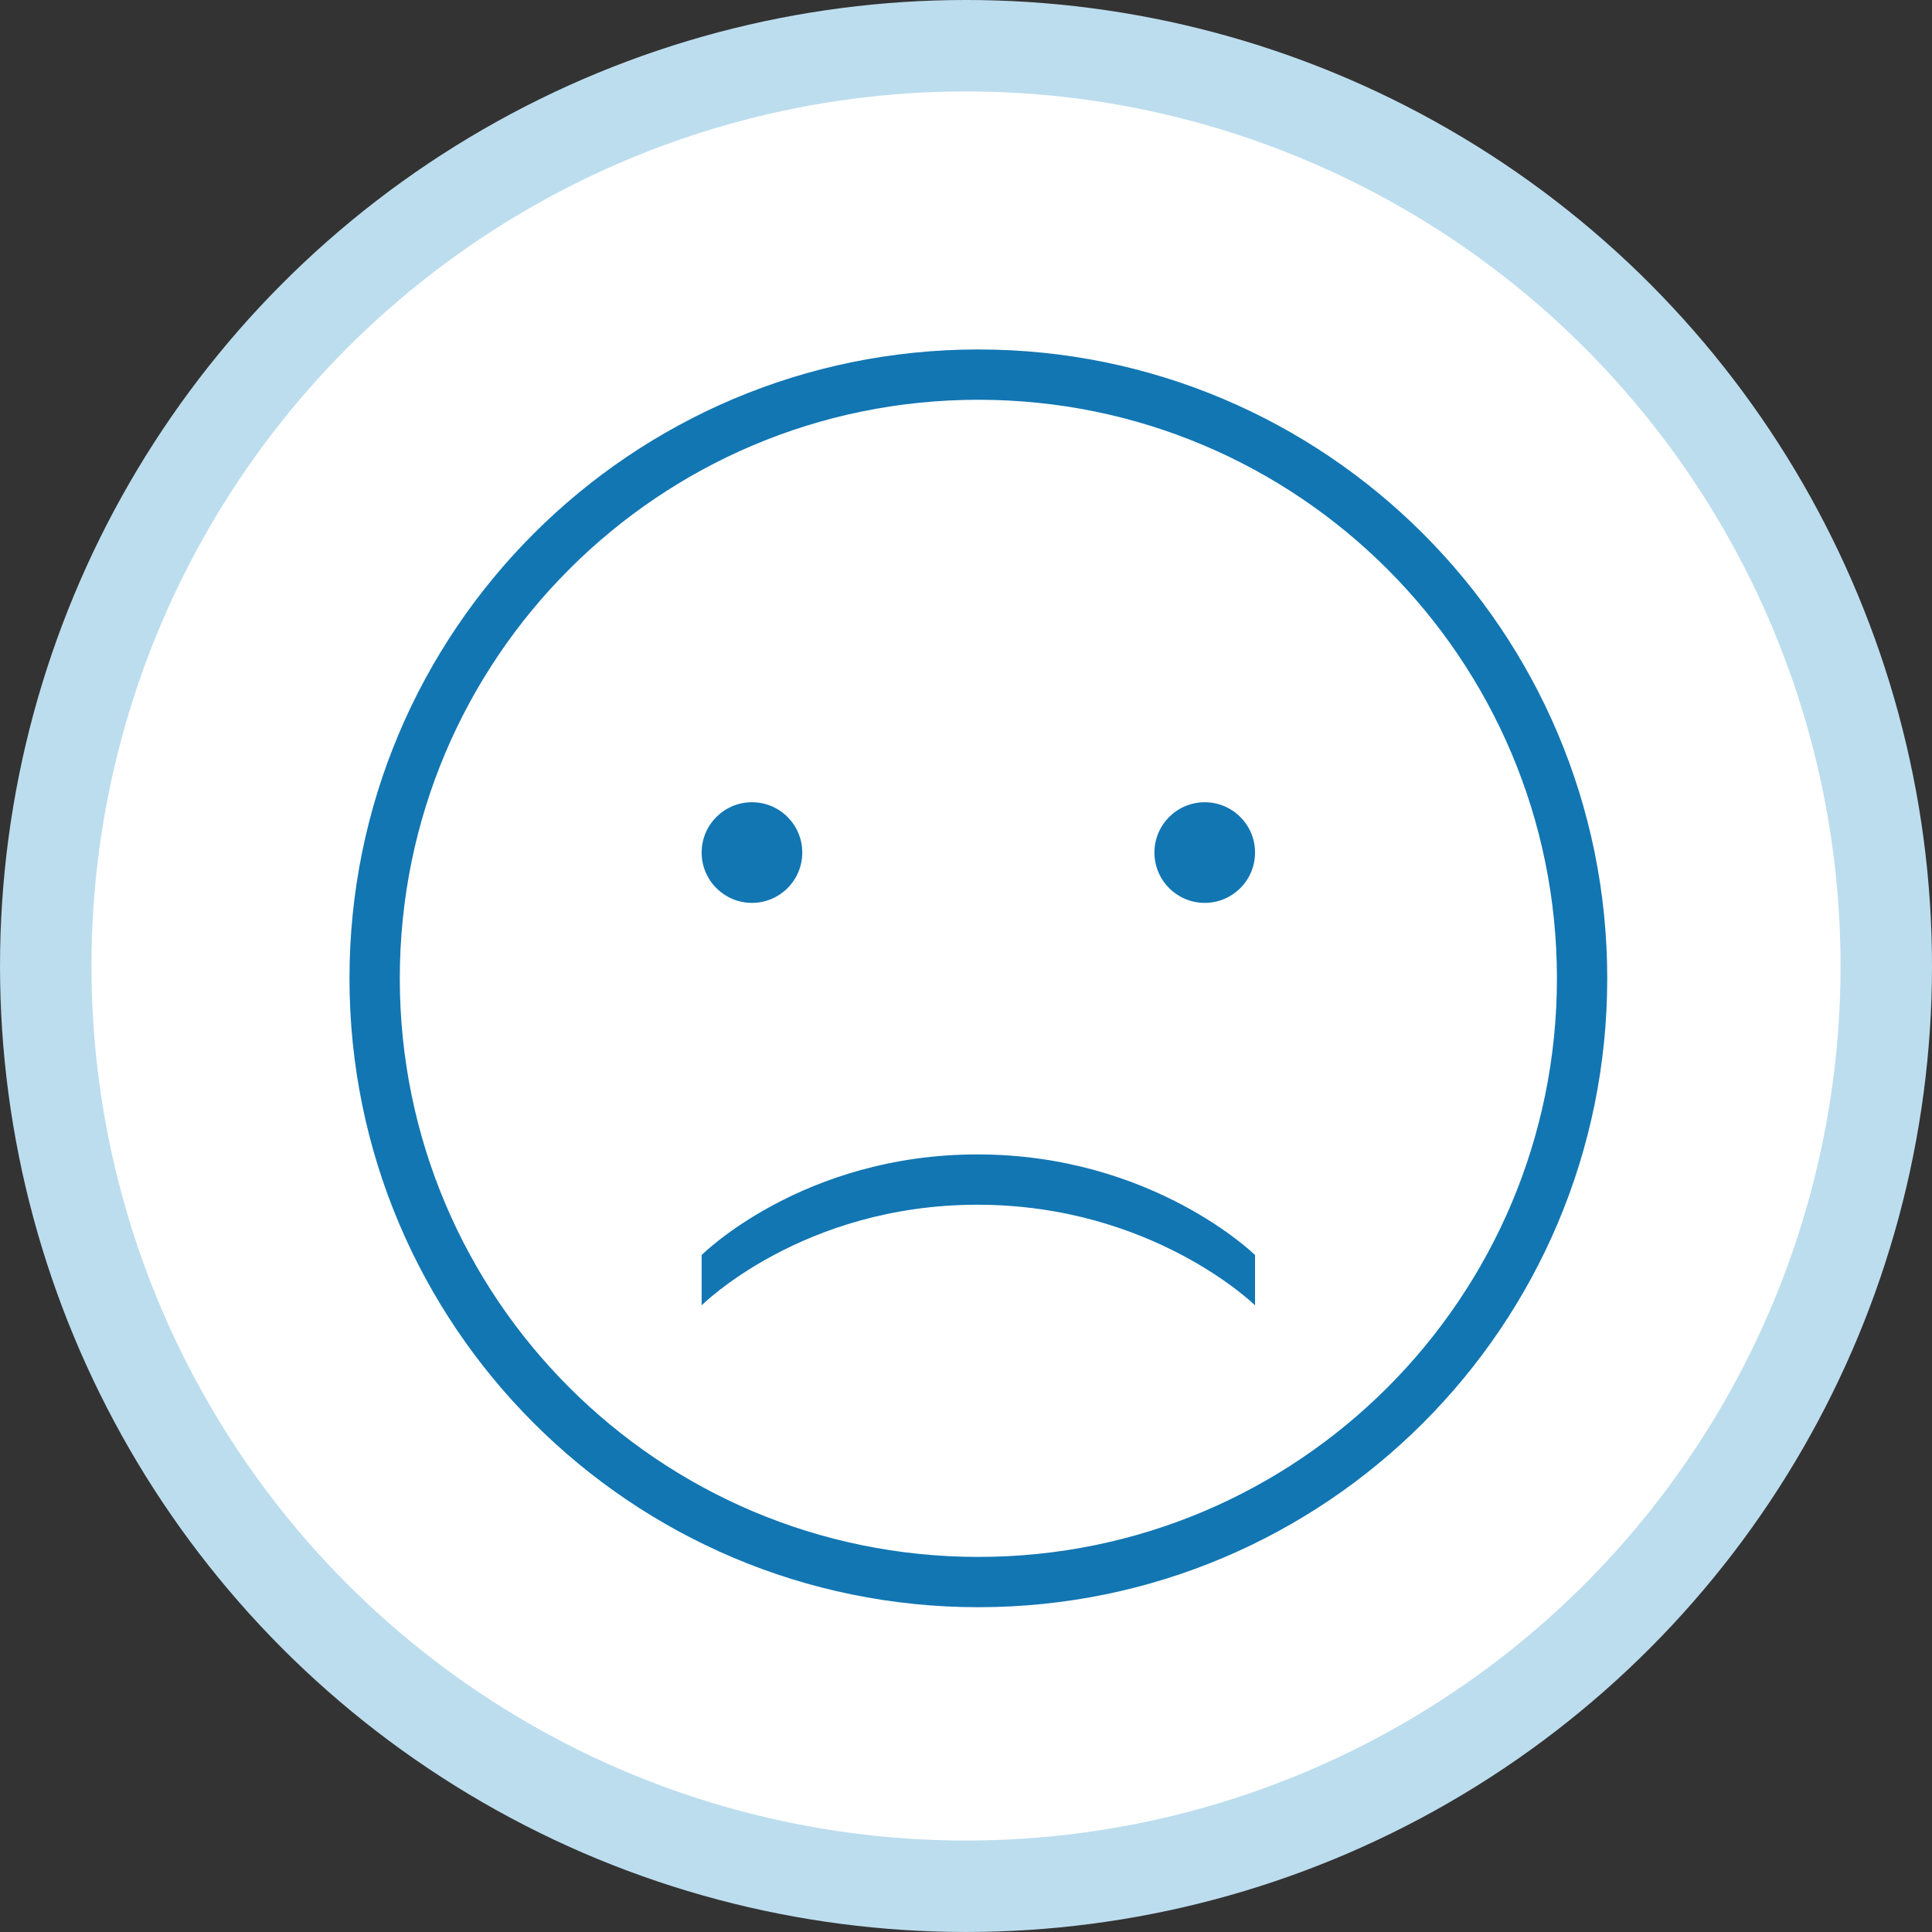
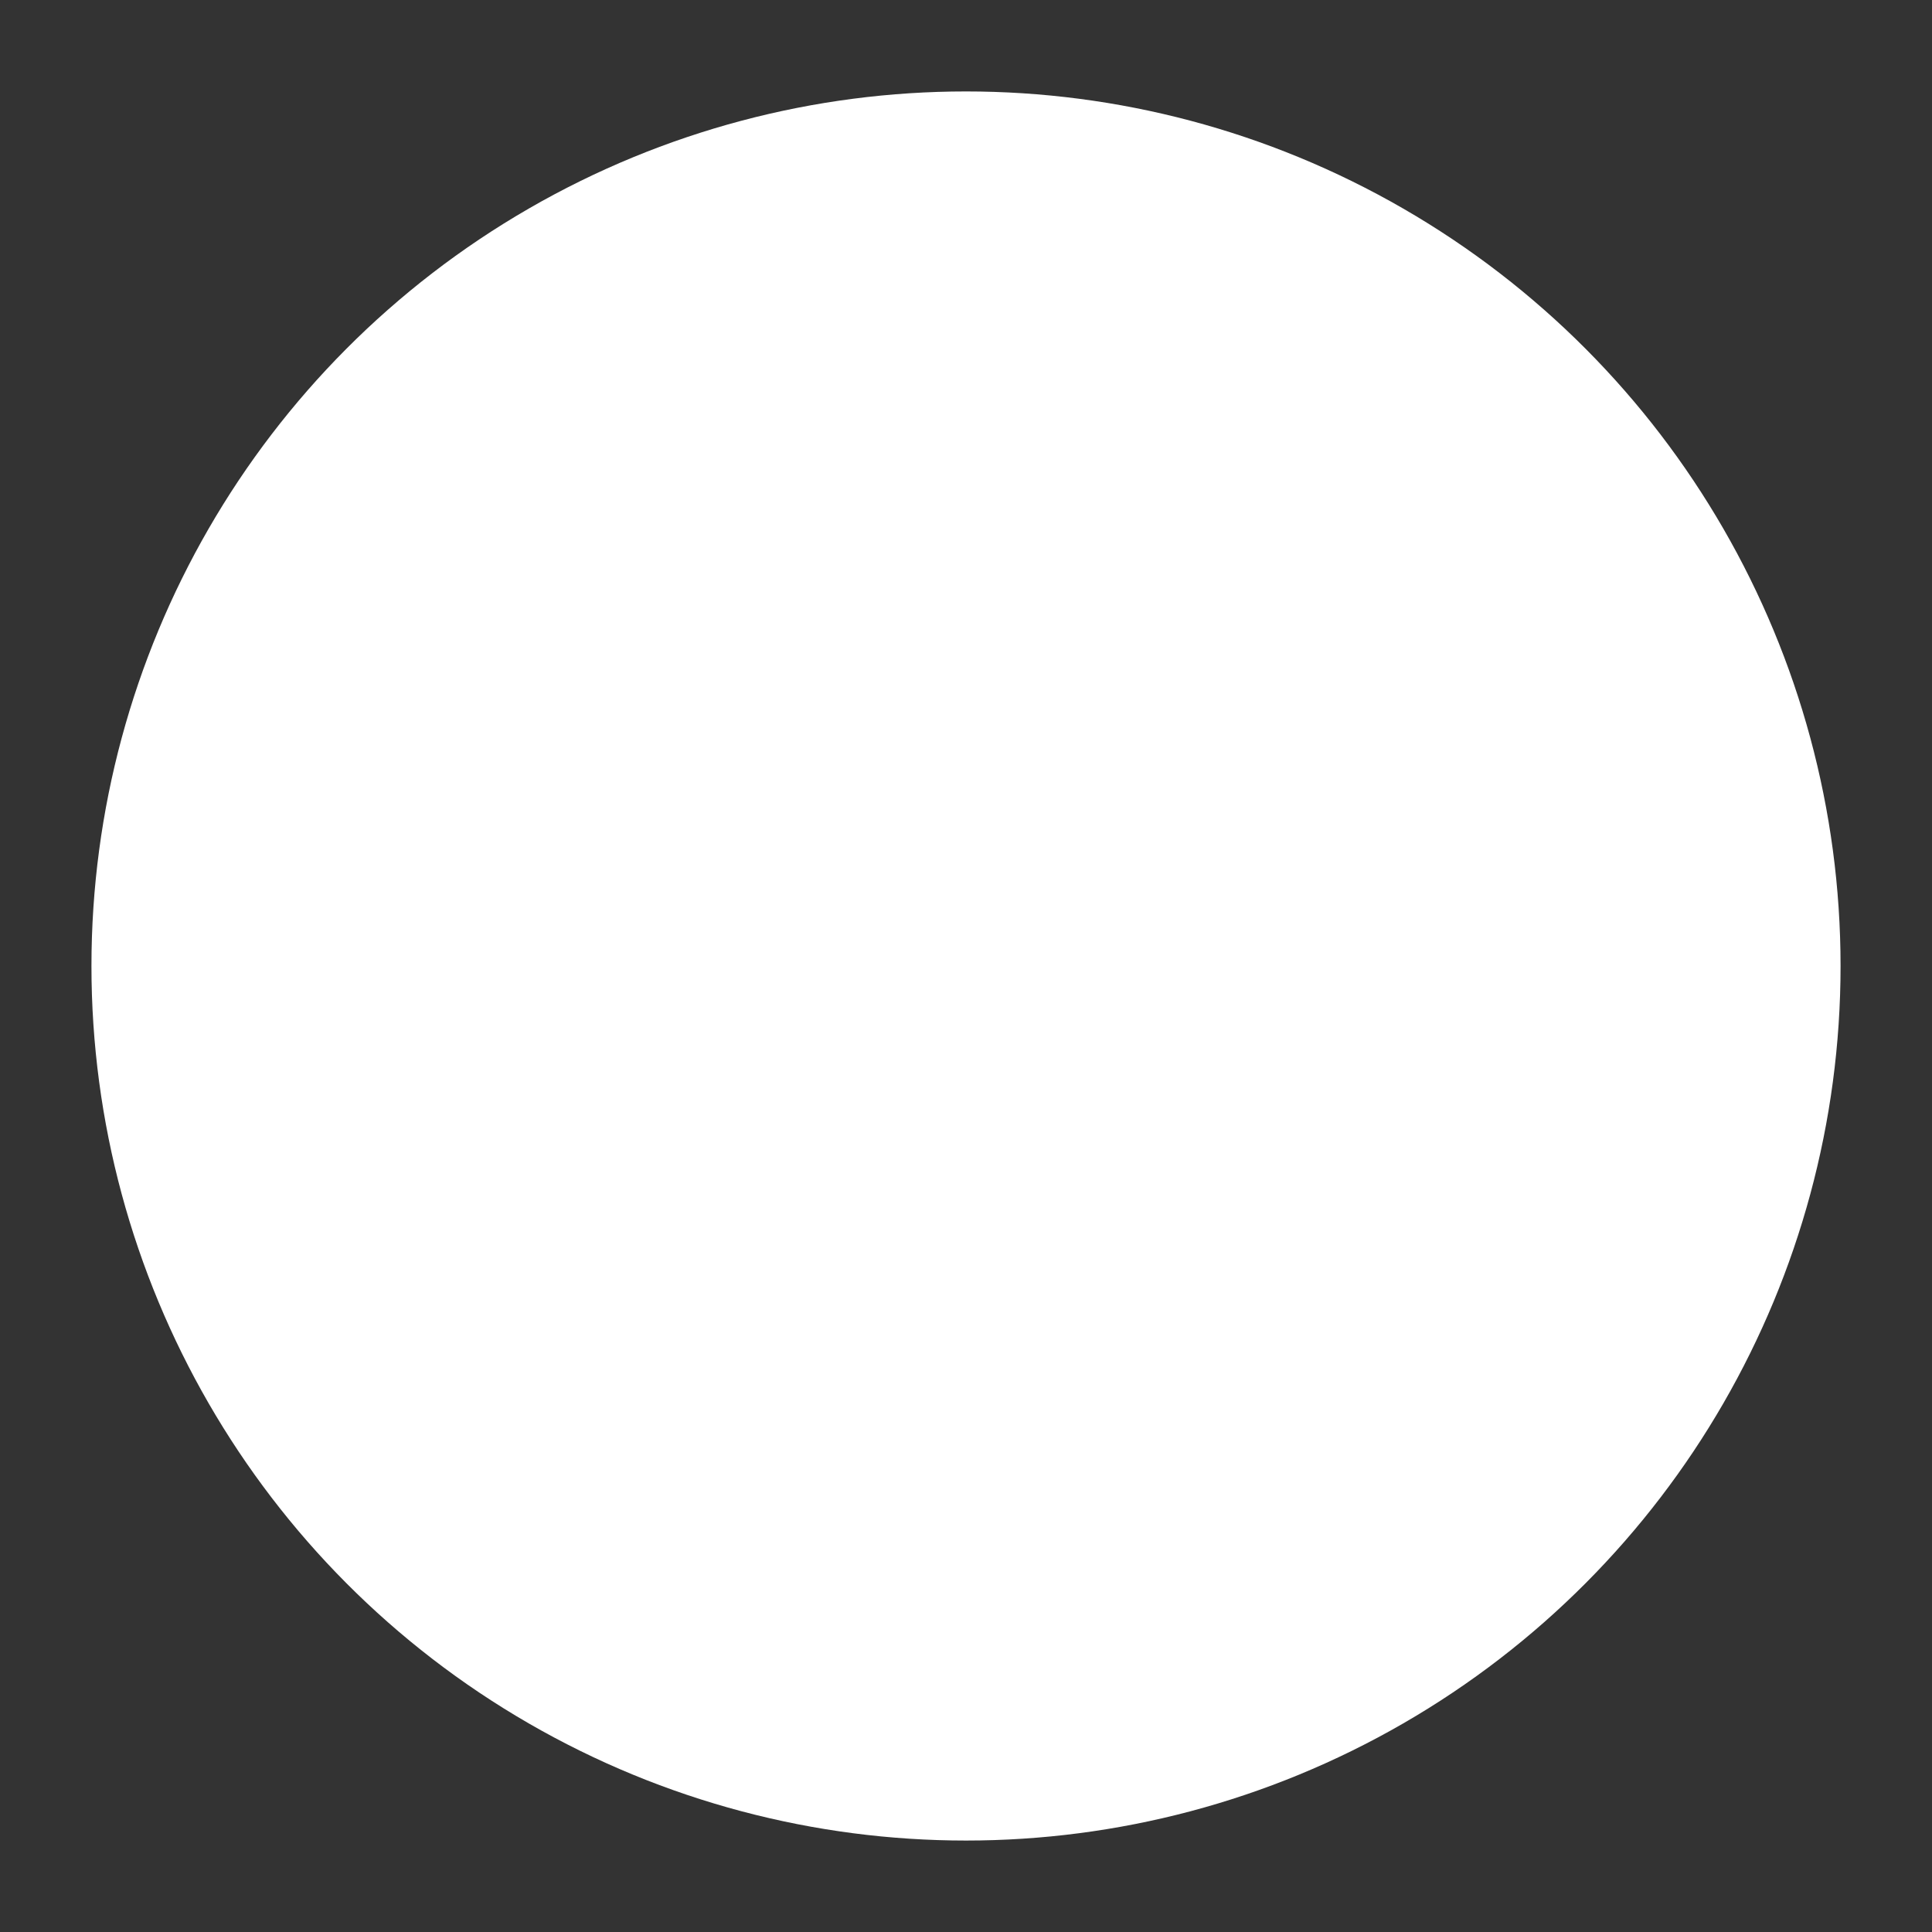
<svg xmlns="http://www.w3.org/2000/svg" version="1.1" id="Calque_1" x="0px" y="0px" width="156.457px" height="156.457px" viewBox="0 0 156.457 156.457" enable-background="new 0 0 156.457 156.457" xml:space="preserve">
  <rect x="0" y="0" width="156.457" height="156.457" fill="#333333" stroke="none" />
  <g id="Calque_3">
</g>
  <g id="Calque_1_1_">
    <g>
-       <circle fill="#BCDDEE" cx="78.229" cy="78.228" r="78.228" />
      <circle fill="#FFFFFF" cx="78.229" cy="78.228" r="70.823" />
    </g>
  </g>
  <g id="Calque_4" display="none">
</g>
  <g id="Page-1_1_">
    <g id="icon-7-sad-face">
      <g id="Page-1">
        <g fill="none" fill-rule="evenodd" id="Page-1" stroke="none" stroke-width="1">
-           <path id="sad-face" fill="#1276B3" d="M79.229,130.155c28.127,0,50.928-22.8,50.928-50.927S107.355,28.3,79.229,28.3     c-28.126,0-50.927,22.801-50.927,50.928S51.102,130.155,79.229,130.155L79.229,130.155z M79.229,126.082     c25.877,0,46.854-20.978,46.854-46.854c0-25.875-20.977-46.854-46.854-46.854c-25.875,0-46.853,20.977-46.853,46.854     C32.376,105.104,53.352,126.082,79.229,126.082L79.229,126.082z M60.895,73.117c2.25,0,4.075-1.825,4.075-4.075     s-1.824-4.075-4.075-4.075c-2.25,0-4.075,1.825-4.075,4.075S58.645,73.117,60.895,73.117L60.895,73.117z M97.562,73.117     c2.25,0,4.074-1.825,4.074-4.075s-1.824-4.075-4.074-4.075s-4.074,1.825-4.074,4.075S95.312,73.117,97.562,73.117L97.562,73.117z      M79.152,97.562c-14.183,0-22.332,8.148-22.332,8.148v-4.075c0,0,8.148-8.148,22.332-8.148c14.184,0,22.484,8.148,22.484,8.148     v4.075C101.637,105.71,93.336,97.562,79.152,97.562L79.152,97.562z" />
-         </g>
+           </g>
      </g>
    </g>
  </g>
</svg>